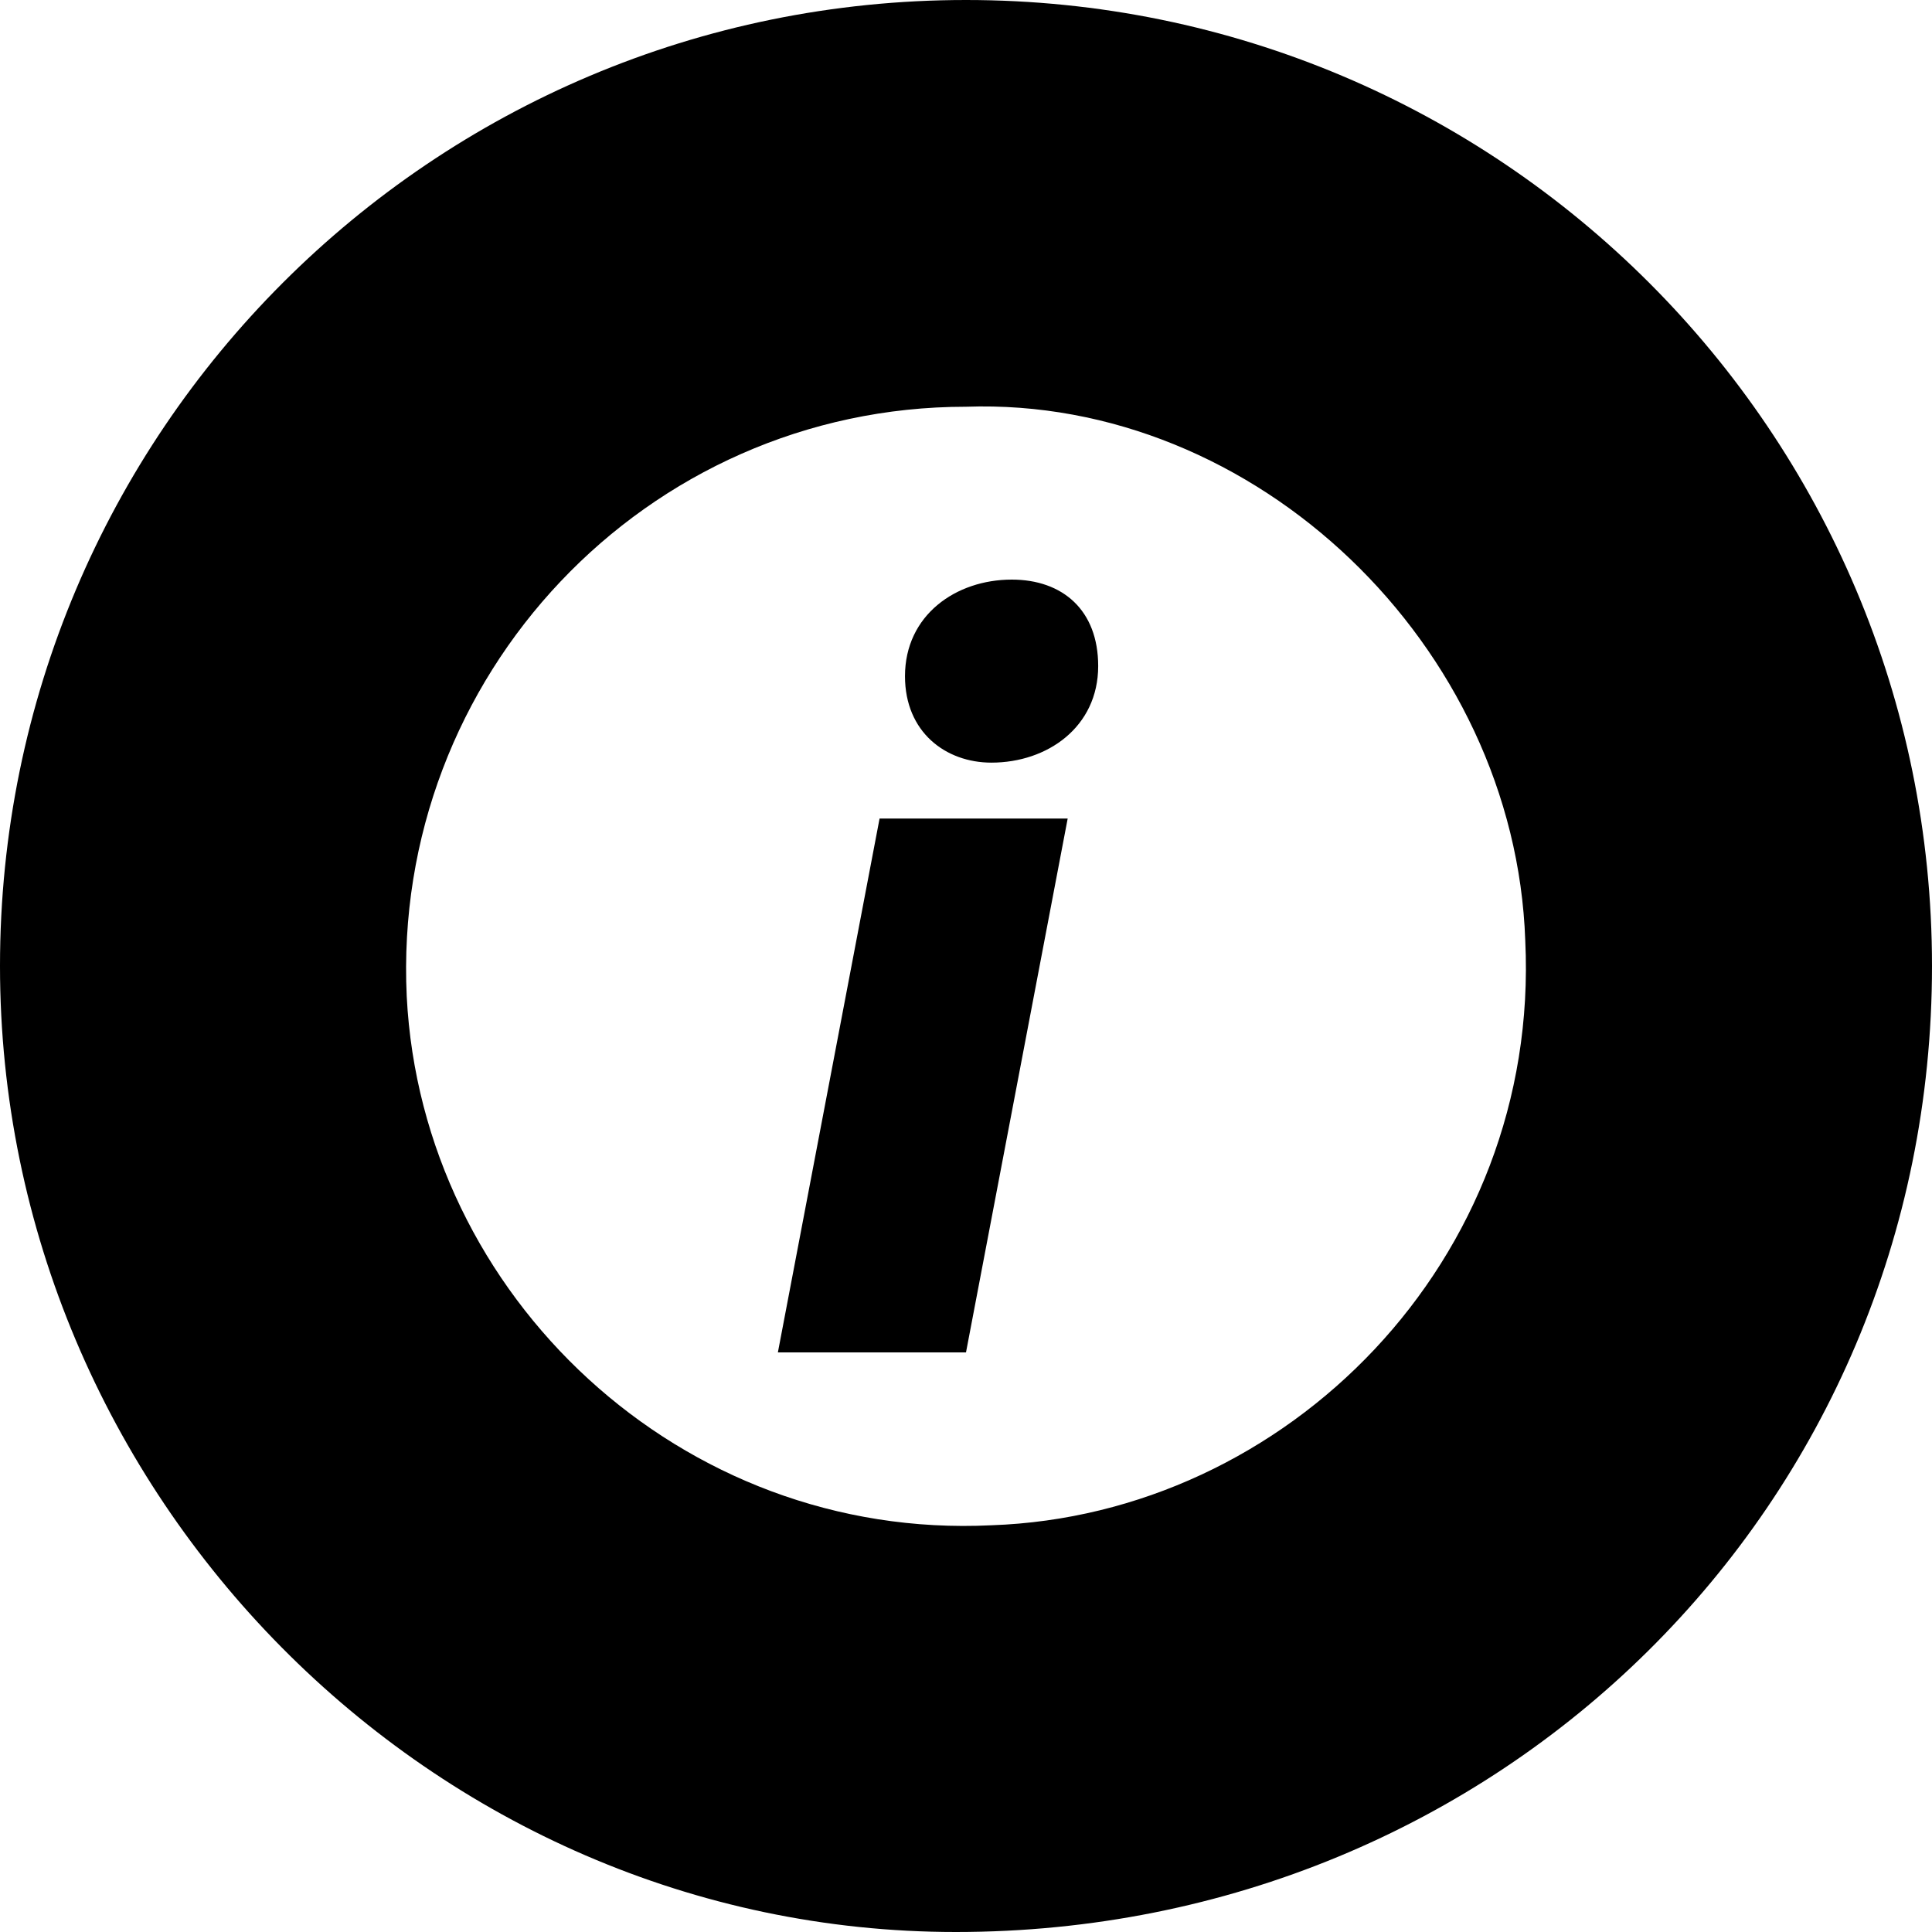
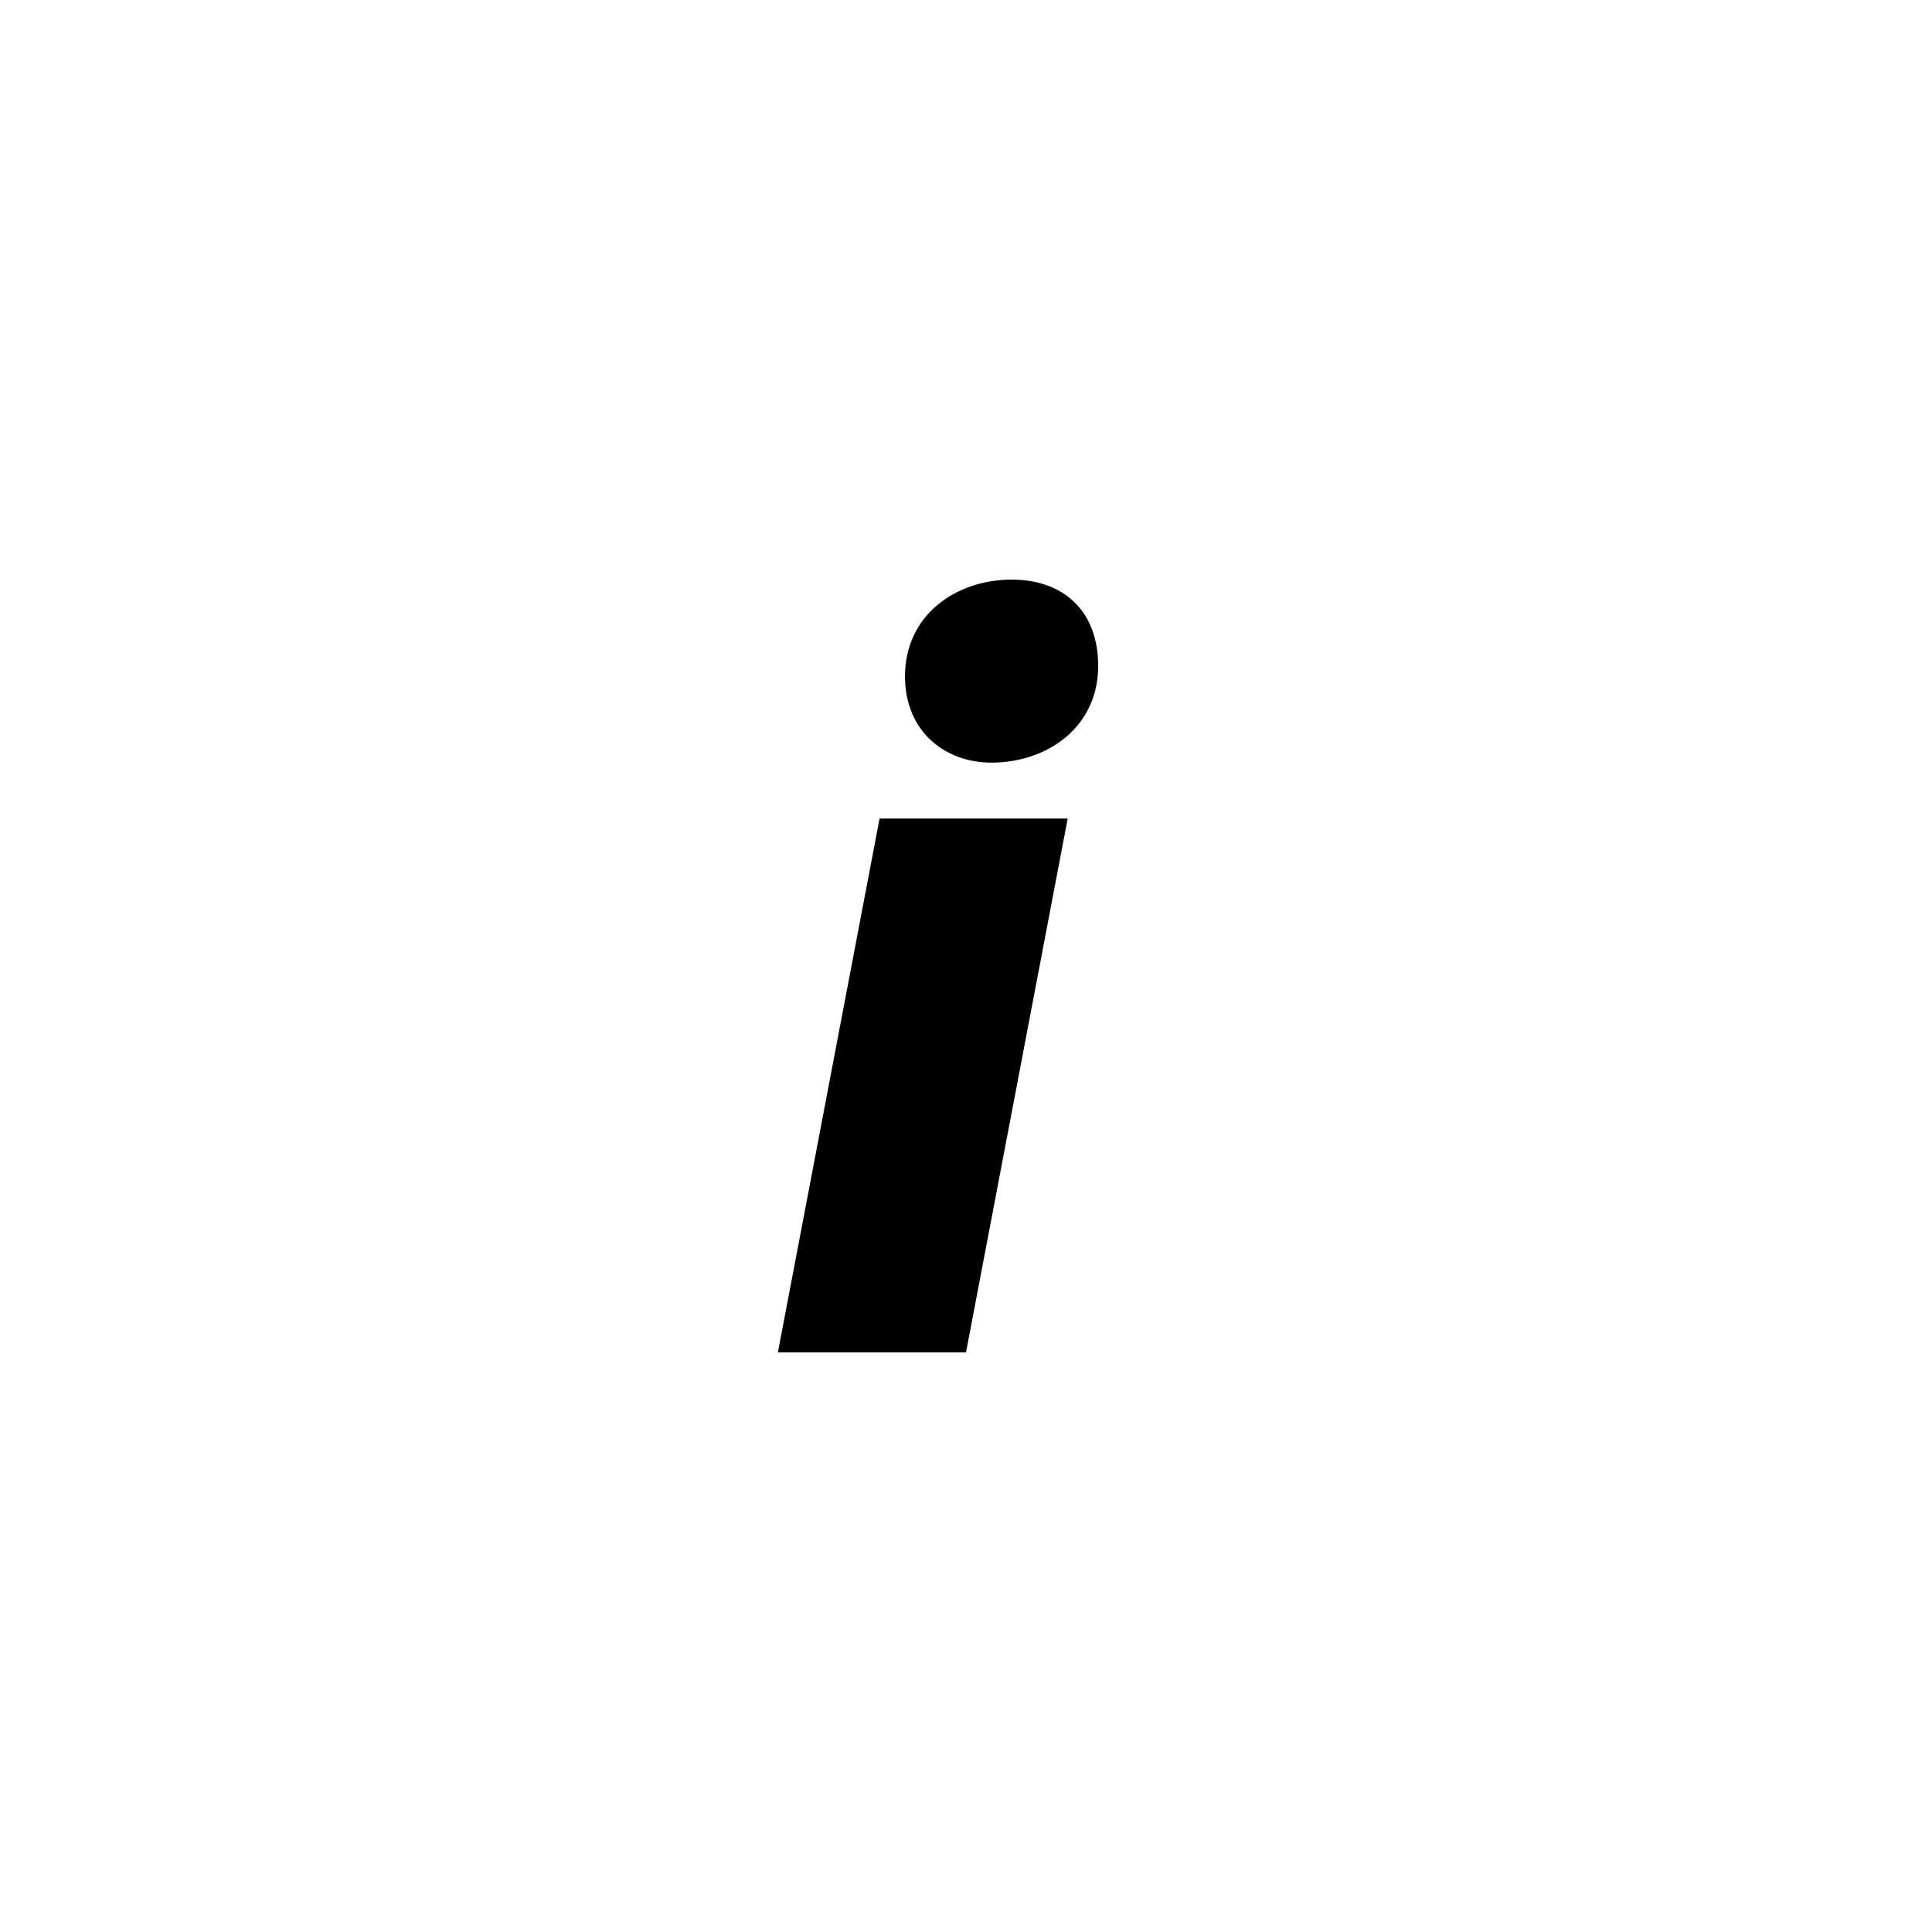
<svg xmlns="http://www.w3.org/2000/svg" width="38" height="38" viewBox="0 0 38 38">
  <title>
    Info
  </title>
  <defs>
-     <path d="M0 0L38 0 38 38 0 38" />
-   </defs>
+     </defs>
  <g fill="#000000">
-     <path d="M19 8C12.7 8 7.7 13.3 8 19.6 8.3 25.5 13.4 30.3 19.5 30 25.3 29.8 30.3 24.8 30 18.5 29.8 12.7 24.7 7.8 19 8M19 0C29.5 0 38 8.5 38 19 38 29.6 29.5 38 18.8 38 8.5 38 0 29.4 0 19 0 8.5 8.5 0 19 0" mask="url(#mask-2)" />
    <path d="M19.5 15C18.6 15 17.8 14.4 17.8 13.3 17.8 12.1 18.8 11.4 19.9 11.4 20.9 11.4 21.6 12 21.6 13.1 21.6 14.3 20.6 15 19.5 15L19.5 15ZM15.3 26.6L17.3 16.1 21 16.1 19 26.6 15.3 26.6Z" />
  </g>
</svg>